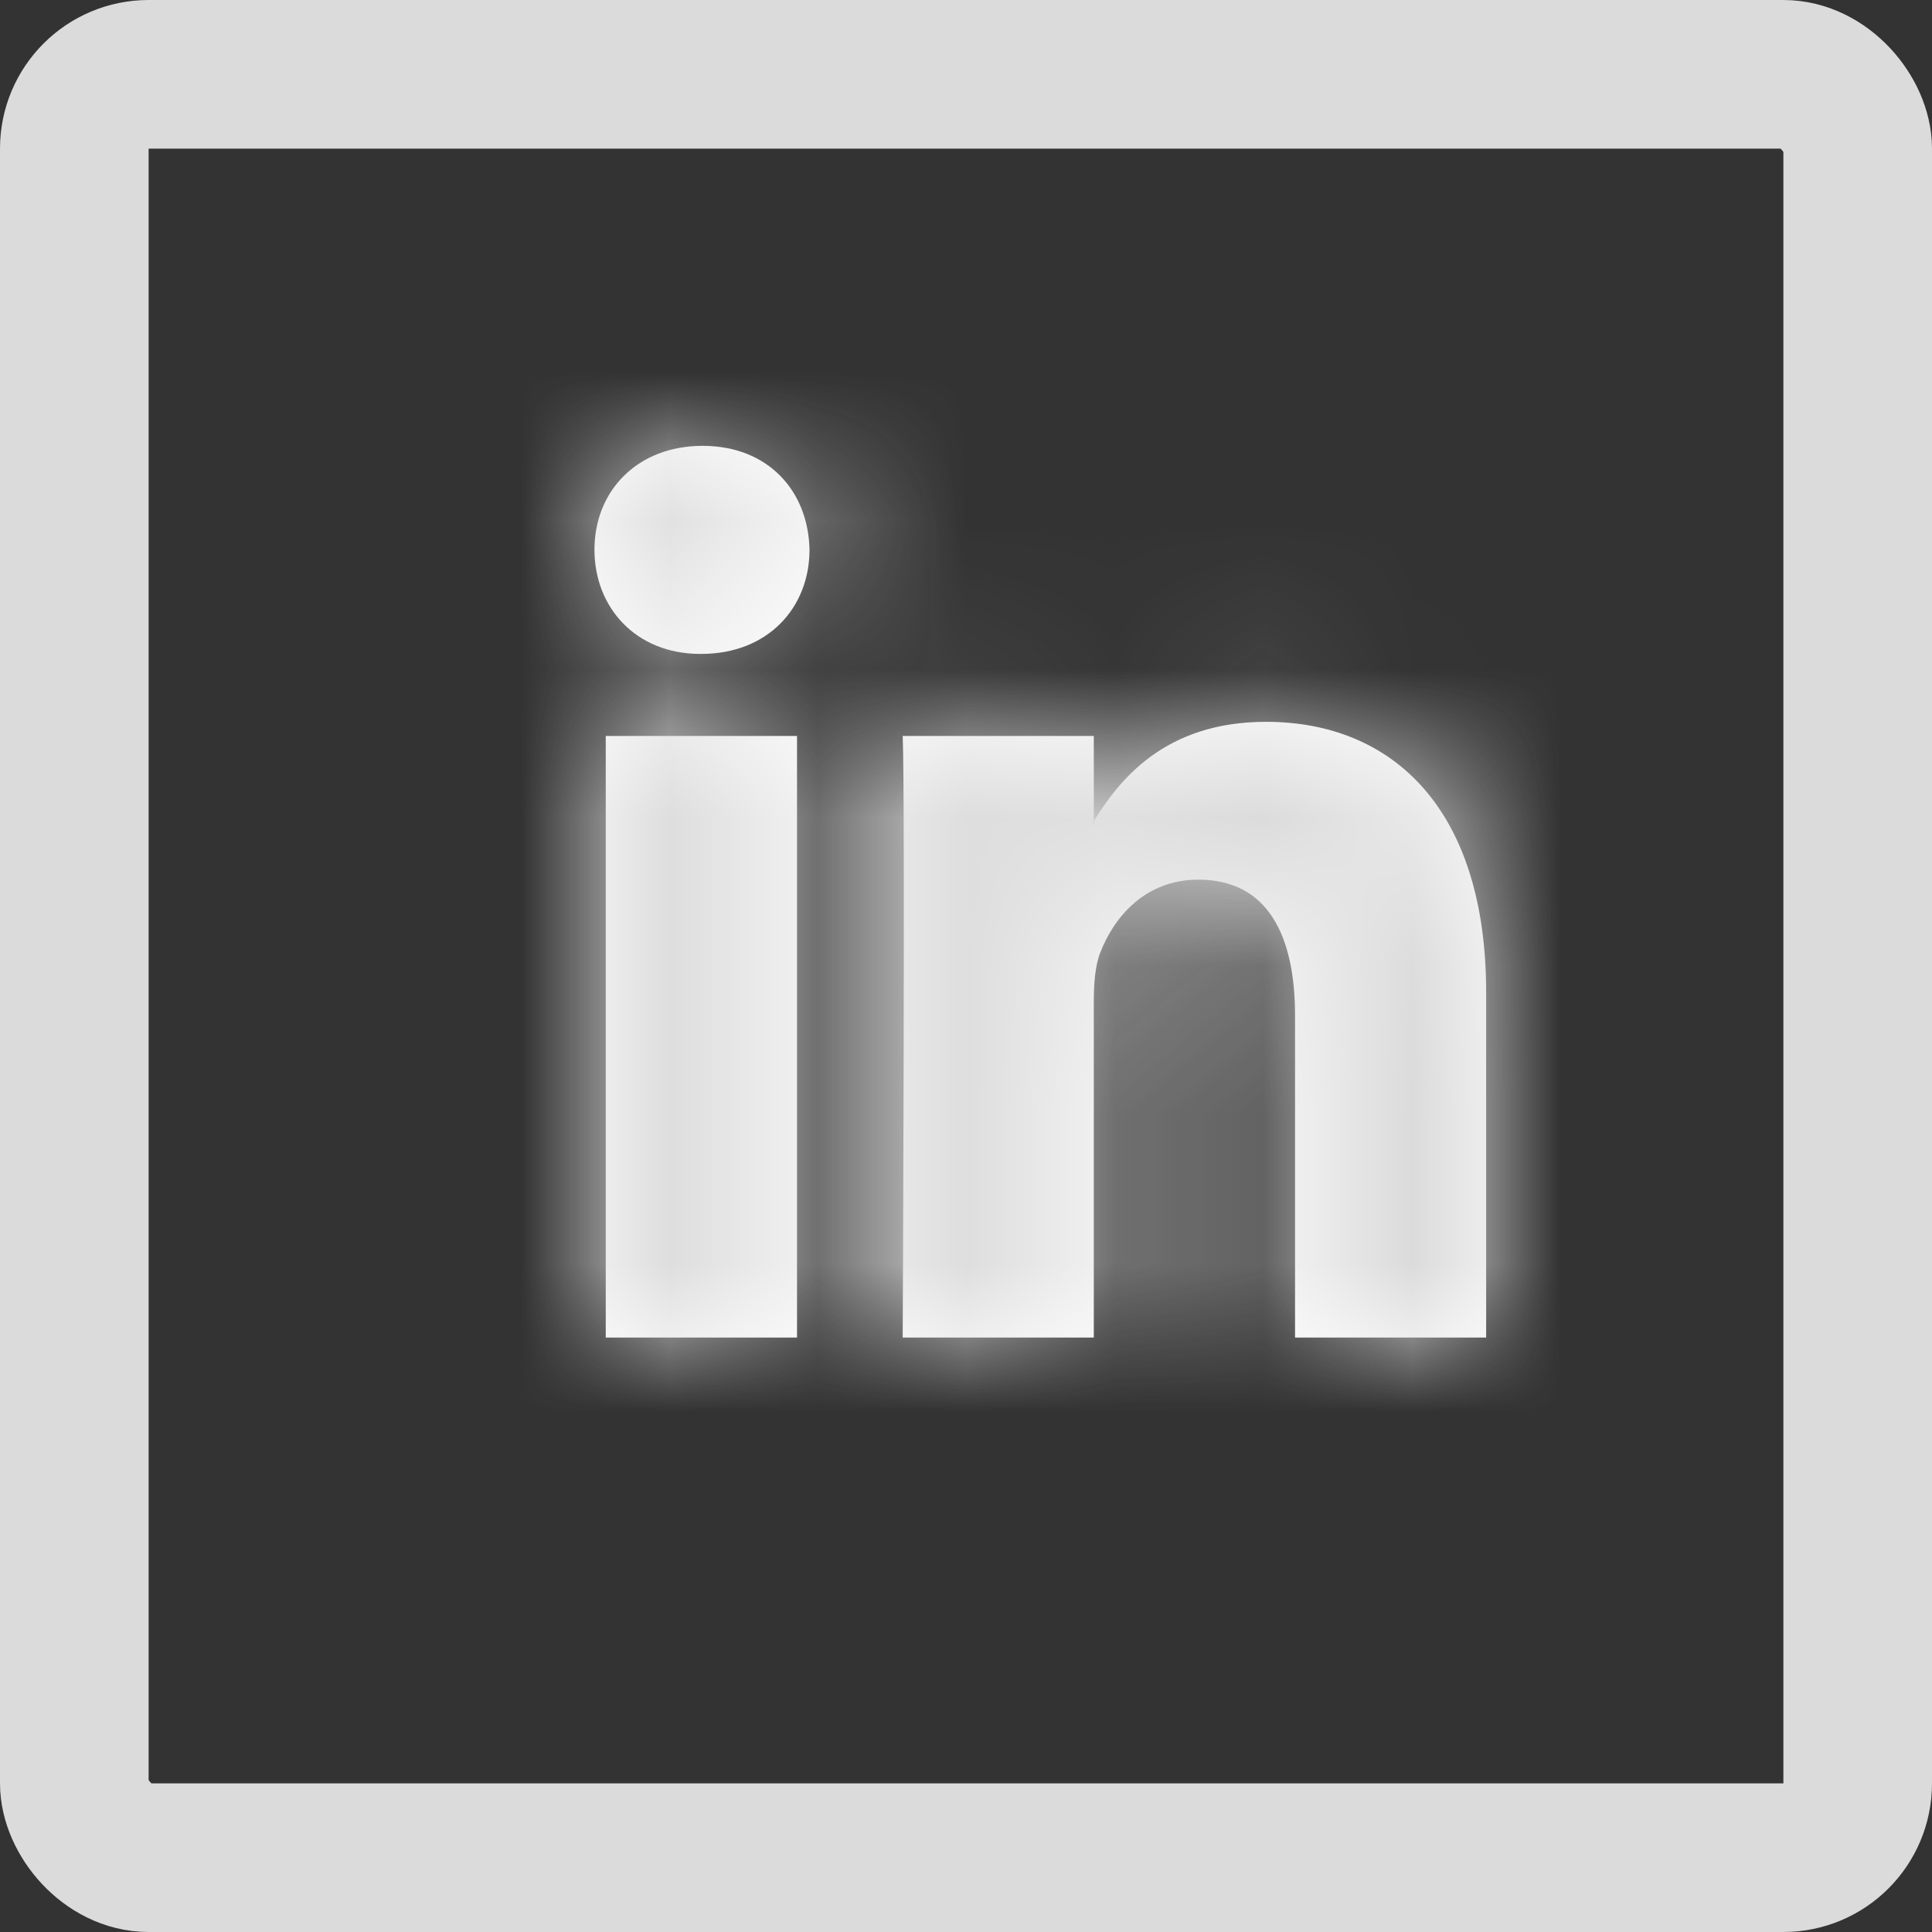
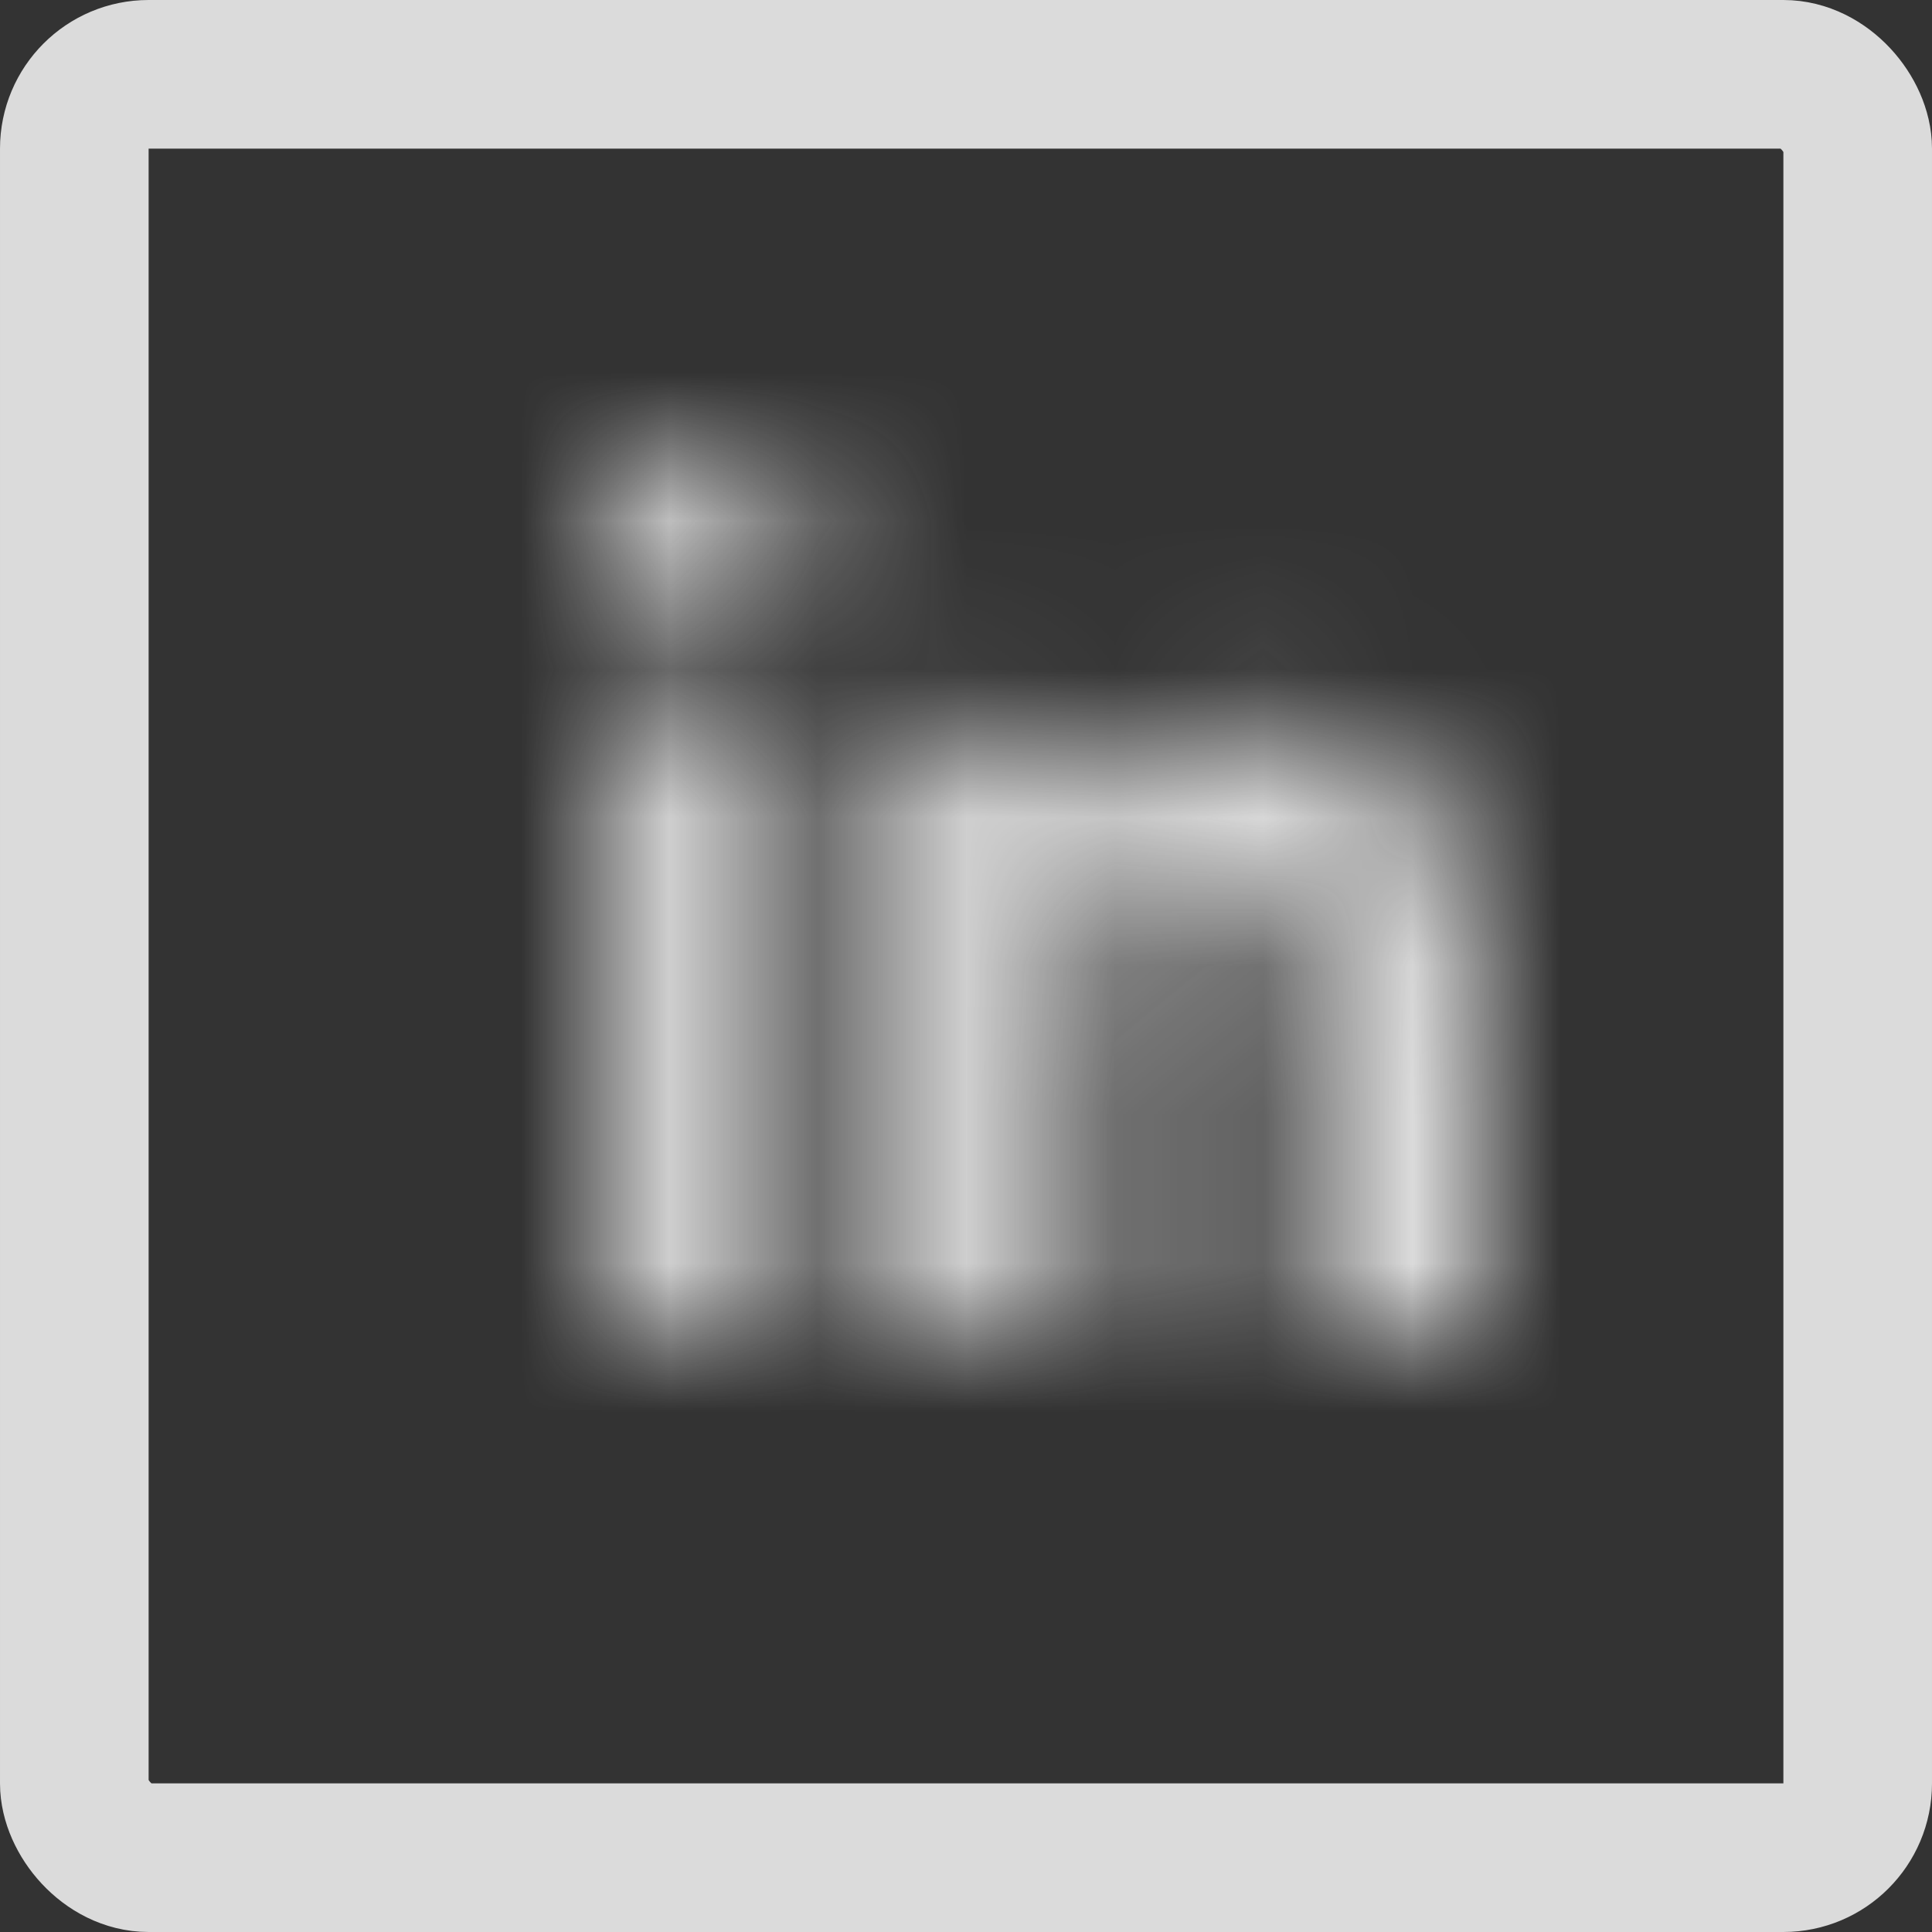
<svg xmlns="http://www.w3.org/2000/svg" width="13" height="13" viewBox="0 0 13 13" fill="none">
  <rect x="0" y="0" width="13" height="13" fill="#333333" stroke="none" />
  <mask id="path-1-inside-1_358_26" fill="white">
    <path d="M10 6.679V9H8.714V6.834C8.714 6.29 8.528 5.919 8.063 5.919C7.707 5.919 7.496 6.169 7.403 6.411C7.369 6.498 7.36 6.618 7.36 6.739V9H6.074C6.074 9 6.091 5.332 6.074 4.952H7.36V5.525L7.352 5.539H7.36V5.525C7.531 5.249 7.836 4.857 8.519 4.857C9.365 4.857 10 5.436 10 6.679ZM4.728 3C4.288 3 4 3.303 4 3.699C4 4.089 4.28 4.4 4.711 4.4H4.719C5.168 4.4 5.447 4.088 5.447 3.699C5.439 3.303 5.168 3 4.728 3ZM4.076 9H5.363V4.952H4.076V9Z" />
  </mask>
-   <path d="M10 6.679V9H8.714V6.834C8.714 6.29 8.528 5.919 8.063 5.919C7.707 5.919 7.496 6.169 7.403 6.411C7.369 6.498 7.36 6.618 7.36 6.739V9H6.074C6.074 9 6.091 5.332 6.074 4.952H7.36V5.525L7.352 5.539H7.36V5.525C7.531 5.249 7.836 4.857 8.519 4.857C9.365 4.857 10 5.436 10 6.679ZM4.728 3C4.288 3 4 3.303 4 3.699C4 4.089 4.28 4.4 4.711 4.4H4.719C5.168 4.4 5.447 4.088 5.447 3.699C5.439 3.303 5.168 3 4.728 3ZM4.076 9H5.363V4.952H4.076V9Z" fill="white" />
-   <path d="M10 9V42.333H43.333V9H10ZM8.714 9H-24.619V42.333H8.714V9ZM7.403 6.411L38.481 18.463L38.502 18.408L38.523 18.353L7.403 6.411ZM7.36 9V42.333H40.693V9H7.36ZM6.074 9L-27.259 8.842L-27.418 42.333H6.074V9ZM6.074 4.952V-28.381H-28.822L-27.225 6.477L6.074 4.952ZM7.36 4.952H40.693V-28.381H7.36V4.952ZM7.352 5.539L-20.762 -12.371L-53.407 38.872H7.352V5.539ZM7.36 5.539V38.872H40.693V5.539H7.36ZM5.447 3.699H38.781V3.347L38.773 2.994L5.447 3.699ZM4.076 9H-29.257V42.333H4.076V9ZM5.363 9V42.333H38.696V9H5.363ZM5.363 4.952H38.696V-28.381H5.363V4.952ZM4.076 4.952V-28.381H-29.257V4.952H4.076ZM-23.333 6.679V9H43.333V6.679H-23.333ZM10 -24.333H8.714V42.333H10V-24.333ZM42.047 9V6.834H-24.619V9H42.047ZM42.047 6.834C42.047 3.732 41.687 -4.048 36.493 -12.021C29.813 -22.277 18.767 -27.414 8.063 -27.414V39.252C3.686 39.252 -1.663 38.355 -7.065 35.535C-12.542 32.675 -16.609 28.601 -19.367 24.366C-24.352 16.714 -24.619 9.392 -24.619 6.834H42.047ZM8.063 -27.414C-11.226 -27.414 -20.817 -13.091 -23.718 -5.531L38.523 18.353C37.026 22.256 34.247 27.195 29.241 31.456C23.768 36.115 16.371 39.252 8.063 39.252V-27.414ZM-23.676 -5.64C-26.133 0.696 -25.973 6.274 -25.973 6.739H40.693C40.693 7.41 40.674 8.721 40.483 10.374C40.313 11.855 39.872 14.875 38.481 18.463L-23.676 -5.64ZM-25.973 6.739V9H40.693V6.739H-25.973ZM7.36 -24.333H6.074V42.333H7.36V-24.333ZM6.074 9C39.407 9.158 39.407 9.158 39.407 9.158C39.407 9.158 39.407 9.158 39.407 9.158C39.407 9.157 39.407 9.157 39.407 9.157C39.407 9.156 39.407 9.155 39.407 9.154C39.407 9.152 39.407 9.149 39.407 9.145C39.407 9.137 39.407 9.126 39.407 9.111C39.407 9.082 39.407 9.04 39.407 8.987C39.408 8.882 39.408 8.732 39.409 8.55C39.41 8.19 39.412 7.7 39.413 7.194C39.414 6.931 39.429 4.666 39.372 3.427L-27.225 6.477C-27.264 5.618 -27.249 5.377 -27.253 7.043C-27.254 7.501 -27.256 7.952 -27.257 8.291C-27.258 8.46 -27.258 8.599 -27.259 8.696C-27.259 8.744 -27.259 8.781 -27.259 8.806C-27.259 8.819 -27.259 8.828 -27.259 8.834C-27.259 8.837 -27.259 8.839 -27.259 8.841C-27.259 8.841 -27.259 8.842 -27.259 8.842C-27.259 8.842 -27.259 8.842 -27.259 8.842C-27.259 8.842 -27.259 8.842 -27.259 8.842C-27.259 8.842 -27.259 8.842 6.074 9ZM6.074 38.285H7.36V-28.381H6.074V38.285ZM-25.973 4.952V5.525H40.693V4.952H-25.973ZM-20.753 -12.384L-20.762 -12.371L35.465 23.448L35.473 23.435L-20.753 -12.384ZM7.352 38.872H7.36V-27.795H7.352V38.872ZM40.693 5.539V5.525H-25.973V5.539H40.693ZM35.703 23.069C34.911 24.349 32.299 28.461 27.31 32.077C21.752 36.105 15.14 38.19 8.519 38.19V-28.477C1.215 -28.477 -5.891 -26.196 -11.815 -21.902C-17.17 -18.021 -20.02 -13.575 -20.983 -12.018L35.703 23.069ZM8.519 38.19C1.021 38.19 -8.355 35.372 -15.433 27.338C-22.1 19.772 -23.333 11.438 -23.333 6.679H43.333C43.333 0.677 41.782 -8.569 34.587 -16.735C26.979 -25.369 16.864 -28.477 8.519 -28.477V38.19ZM4.728 -30.333C-3.36 -30.333 -12.237 -27.408 -19.211 -20.529C-26.143 -13.69 -29.333 -4.756 -29.333 3.699H37.333C37.333 11.758 34.287 20.342 27.609 26.931C20.889 33.559 12.376 36.333 4.728 36.333V-30.333ZM-29.333 3.699C-29.333 21.858 -14.764 37.733 4.711 37.733V-28.934C12.836 -28.934 21.437 -25.834 28.002 -19.135C34.423 -12.582 37.333 -4.181 37.333 3.699H-29.333ZM4.711 37.733H4.719V-28.934H4.711V37.733ZM4.719 37.733C12.946 37.733 21.91 34.709 28.877 27.71C35.715 20.84 38.781 11.98 38.781 3.699H-27.886C-27.886 -4.193 -24.96 -12.703 -18.374 -19.32C-11.659 -26.066 -3.059 -28.934 4.719 -28.934V37.733ZM38.773 2.994C38.611 -4.638 35.804 -13.301 28.962 -20.226C21.942 -27.332 12.914 -30.333 4.728 -30.333V36.333C-3.018 36.333 -11.69 33.483 -18.463 26.628C-25.057 19.953 -27.726 11.64 -27.879 4.405L38.773 2.994ZM4.076 42.333H5.363V-24.333H4.076V42.333ZM38.696 9V4.952H-27.971V9H38.696ZM5.363 -28.381H4.076V38.285H5.363V-28.381ZM-29.257 4.952V9H37.41V4.952H-29.257Z" fill="#DBDBDB" mask="url(#path-1-inside-1_358_26)" />
+   <path d="M10 9V42.333H43.333V9H10ZM8.714 9H-24.619V42.333H8.714V9ZM7.403 6.411L38.481 18.463L38.502 18.408L38.523 18.353L7.403 6.411ZM7.36 9V42.333H40.693V9H7.36ZM6.074 9L-27.259 8.842L-27.418 42.333H6.074V9ZM6.074 4.952V-28.381H-28.822L-27.225 6.477L6.074 4.952ZM7.36 4.952V-28.381H7.36V4.952ZM7.352 5.539L-20.762 -12.371L-53.407 38.872H7.352V5.539ZM7.36 5.539V38.872H40.693V5.539H7.36ZM5.447 3.699H38.781V3.347L38.773 2.994L5.447 3.699ZM4.076 9H-29.257V42.333H4.076V9ZM5.363 9V42.333H38.696V9H5.363ZM5.363 4.952H38.696V-28.381H5.363V4.952ZM4.076 4.952V-28.381H-29.257V4.952H4.076ZM-23.333 6.679V9H43.333V6.679H-23.333ZM10 -24.333H8.714V42.333H10V-24.333ZM42.047 9V6.834H-24.619V9H42.047ZM42.047 6.834C42.047 3.732 41.687 -4.048 36.493 -12.021C29.813 -22.277 18.767 -27.414 8.063 -27.414V39.252C3.686 39.252 -1.663 38.355 -7.065 35.535C-12.542 32.675 -16.609 28.601 -19.367 24.366C-24.352 16.714 -24.619 9.392 -24.619 6.834H42.047ZM8.063 -27.414C-11.226 -27.414 -20.817 -13.091 -23.718 -5.531L38.523 18.353C37.026 22.256 34.247 27.195 29.241 31.456C23.768 36.115 16.371 39.252 8.063 39.252V-27.414ZM-23.676 -5.64C-26.133 0.696 -25.973 6.274 -25.973 6.739H40.693C40.693 7.41 40.674 8.721 40.483 10.374C40.313 11.855 39.872 14.875 38.481 18.463L-23.676 -5.64ZM-25.973 6.739V9H40.693V6.739H-25.973ZM7.36 -24.333H6.074V42.333H7.36V-24.333ZM6.074 9C39.407 9.158 39.407 9.158 39.407 9.158C39.407 9.158 39.407 9.158 39.407 9.158C39.407 9.157 39.407 9.157 39.407 9.157C39.407 9.156 39.407 9.155 39.407 9.154C39.407 9.152 39.407 9.149 39.407 9.145C39.407 9.137 39.407 9.126 39.407 9.111C39.407 9.082 39.407 9.04 39.407 8.987C39.408 8.882 39.408 8.732 39.409 8.55C39.41 8.19 39.412 7.7 39.413 7.194C39.414 6.931 39.429 4.666 39.372 3.427L-27.225 6.477C-27.264 5.618 -27.249 5.377 -27.253 7.043C-27.254 7.501 -27.256 7.952 -27.257 8.291C-27.258 8.46 -27.258 8.599 -27.259 8.696C-27.259 8.744 -27.259 8.781 -27.259 8.806C-27.259 8.819 -27.259 8.828 -27.259 8.834C-27.259 8.837 -27.259 8.839 -27.259 8.841C-27.259 8.841 -27.259 8.842 -27.259 8.842C-27.259 8.842 -27.259 8.842 -27.259 8.842C-27.259 8.842 -27.259 8.842 -27.259 8.842C-27.259 8.842 -27.259 8.842 6.074 9ZM6.074 38.285H7.36V-28.381H6.074V38.285ZM-25.973 4.952V5.525H40.693V4.952H-25.973ZM-20.753 -12.384L-20.762 -12.371L35.465 23.448L35.473 23.435L-20.753 -12.384ZM7.352 38.872H7.36V-27.795H7.352V38.872ZM40.693 5.539V5.525H-25.973V5.539H40.693ZM35.703 23.069C34.911 24.349 32.299 28.461 27.31 32.077C21.752 36.105 15.14 38.19 8.519 38.19V-28.477C1.215 -28.477 -5.891 -26.196 -11.815 -21.902C-17.17 -18.021 -20.02 -13.575 -20.983 -12.018L35.703 23.069ZM8.519 38.19C1.021 38.19 -8.355 35.372 -15.433 27.338C-22.1 19.772 -23.333 11.438 -23.333 6.679H43.333C43.333 0.677 41.782 -8.569 34.587 -16.735C26.979 -25.369 16.864 -28.477 8.519 -28.477V38.19ZM4.728 -30.333C-3.36 -30.333 -12.237 -27.408 -19.211 -20.529C-26.143 -13.69 -29.333 -4.756 -29.333 3.699H37.333C37.333 11.758 34.287 20.342 27.609 26.931C20.889 33.559 12.376 36.333 4.728 36.333V-30.333ZM-29.333 3.699C-29.333 21.858 -14.764 37.733 4.711 37.733V-28.934C12.836 -28.934 21.437 -25.834 28.002 -19.135C34.423 -12.582 37.333 -4.181 37.333 3.699H-29.333ZM4.711 37.733H4.719V-28.934H4.711V37.733ZM4.719 37.733C12.946 37.733 21.91 34.709 28.877 27.71C35.715 20.84 38.781 11.98 38.781 3.699H-27.886C-27.886 -4.193 -24.96 -12.703 -18.374 -19.32C-11.659 -26.066 -3.059 -28.934 4.719 -28.934V37.733ZM38.773 2.994C38.611 -4.638 35.804 -13.301 28.962 -20.226C21.942 -27.332 12.914 -30.333 4.728 -30.333V36.333C-3.018 36.333 -11.69 33.483 -18.463 26.628C-25.057 19.953 -27.726 11.64 -27.879 4.405L38.773 2.994ZM4.076 42.333H5.363V-24.333H4.076V42.333ZM38.696 9V4.952H-27.971V9H38.696ZM5.363 -28.381H4.076V38.285H5.363V-28.381ZM-29.257 4.952V9H37.41V4.952H-29.257Z" fill="#DBDBDB" mask="url(#path-1-inside-1_358_26)" />
  <rect x="0.5" y="0.5" width="12" height="12" rx="0.5" stroke="#DBDBDB" />
</svg>